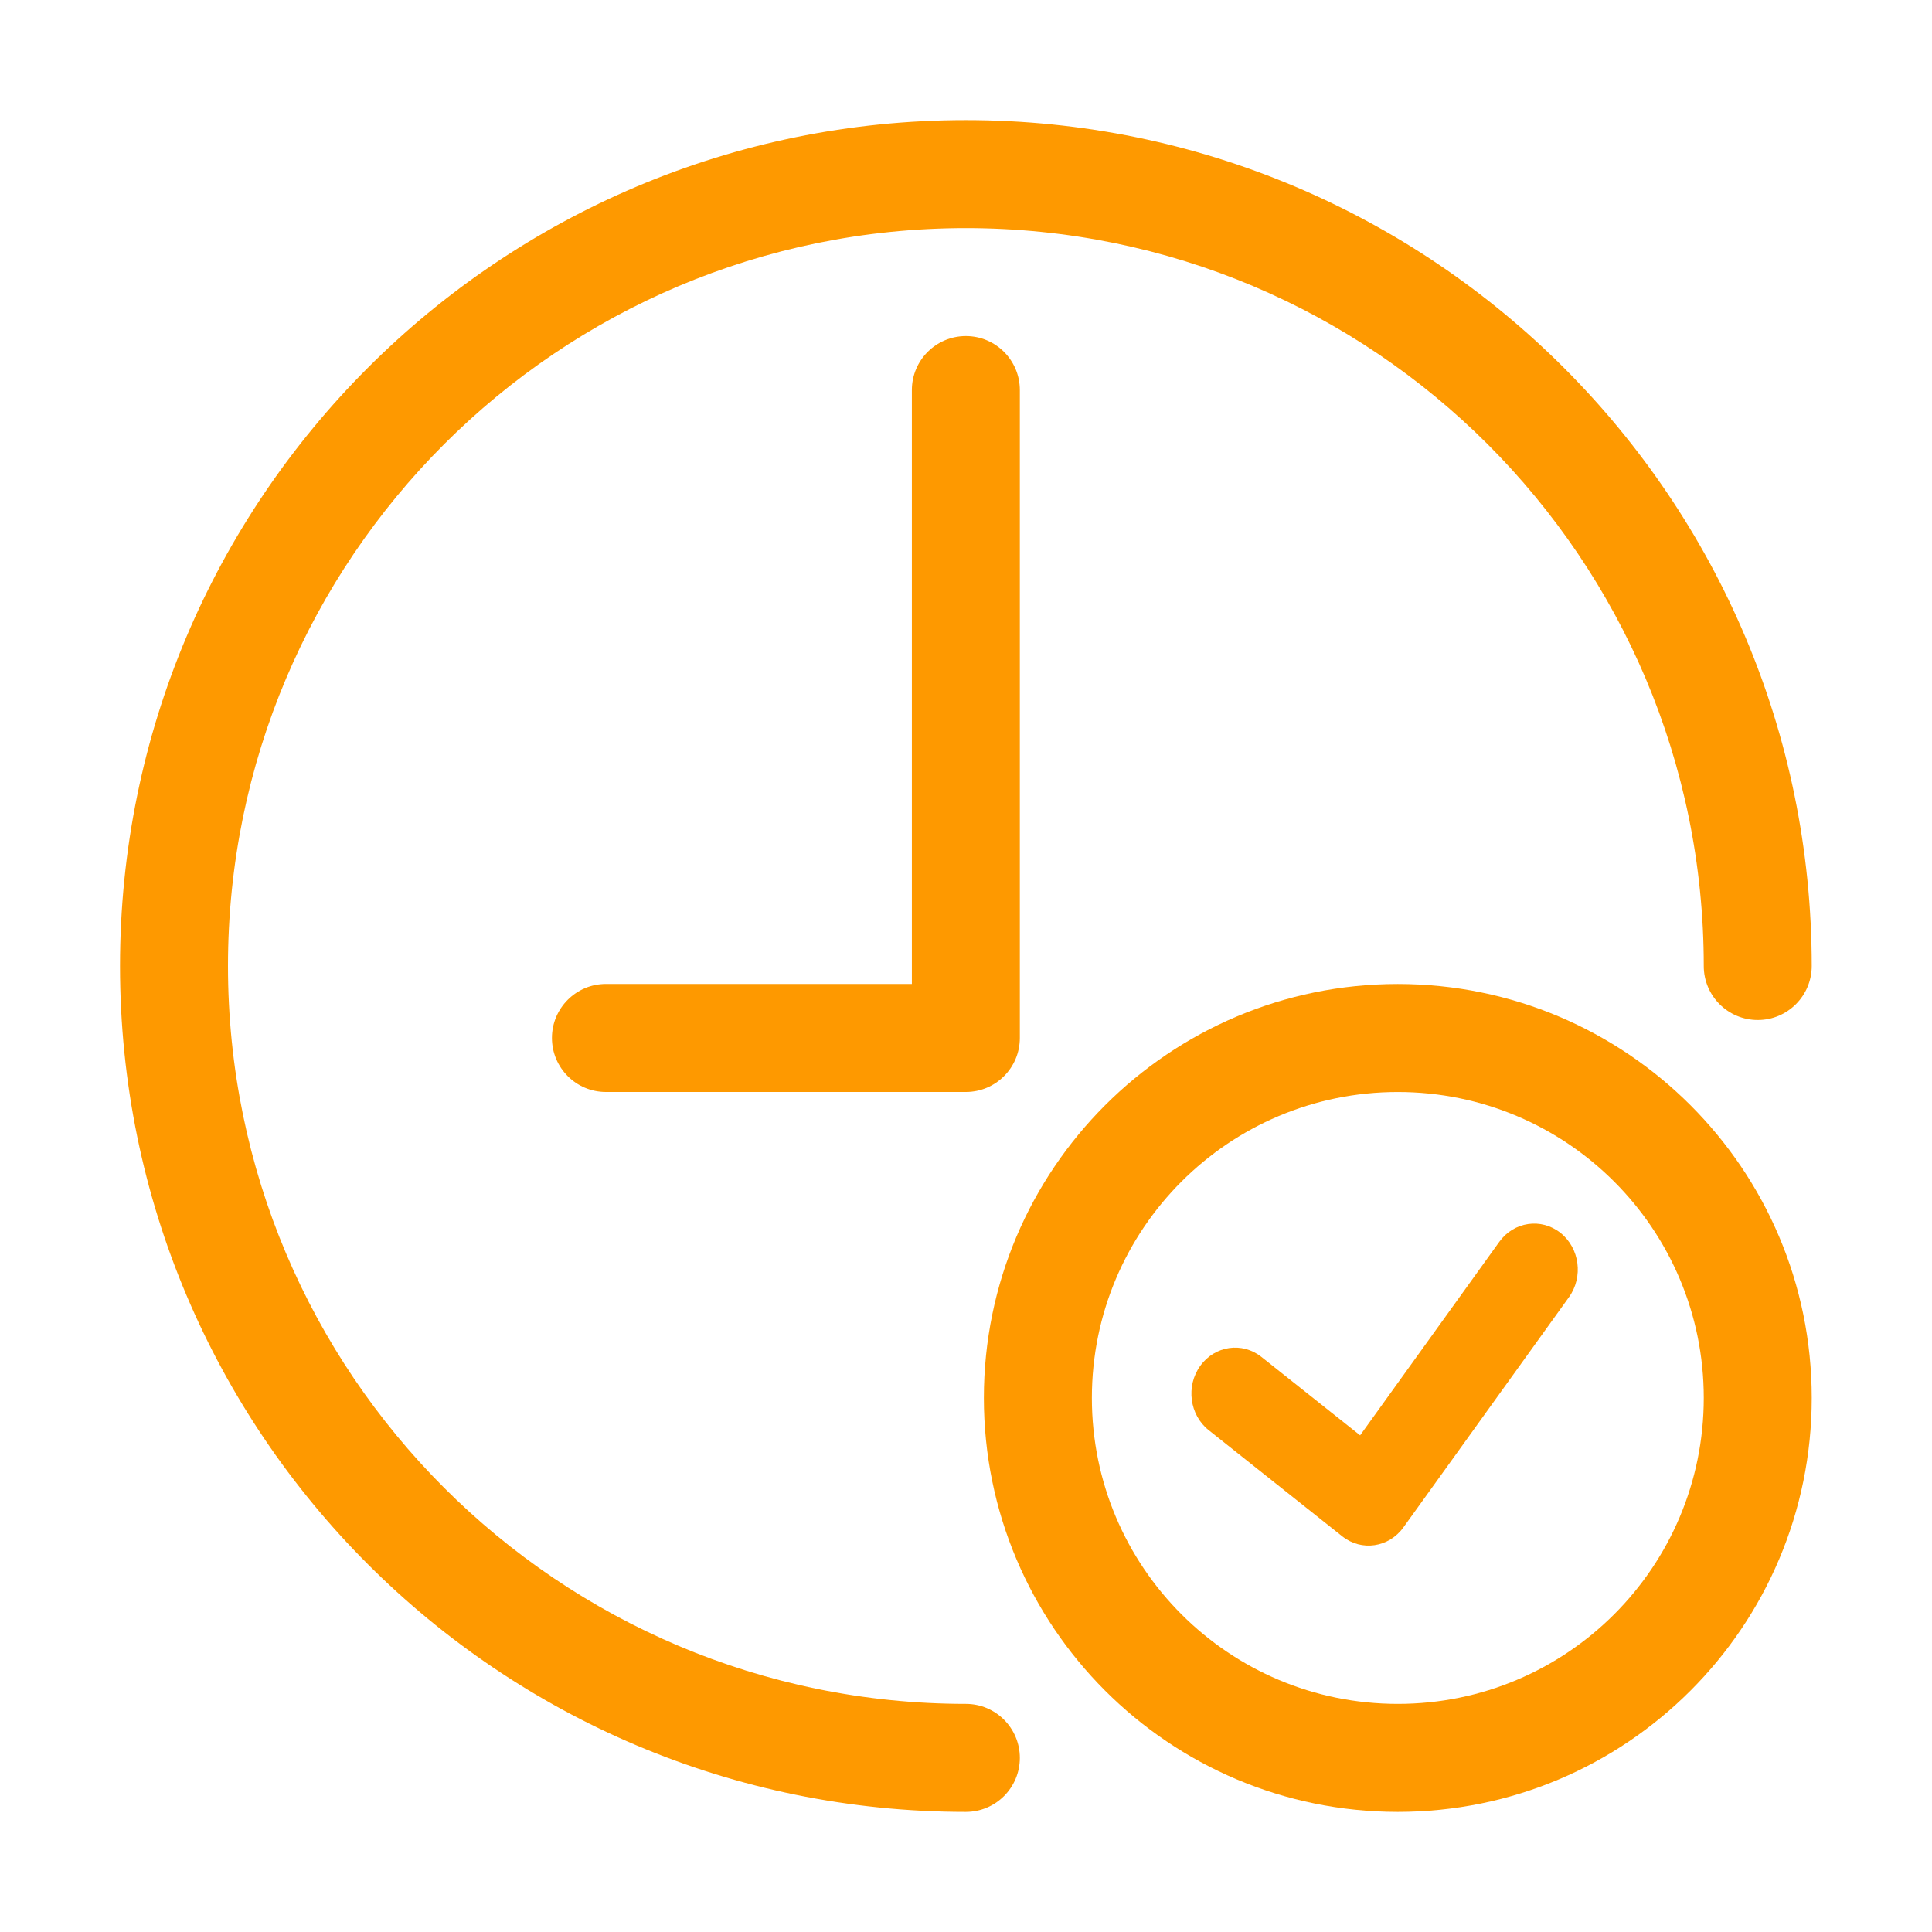
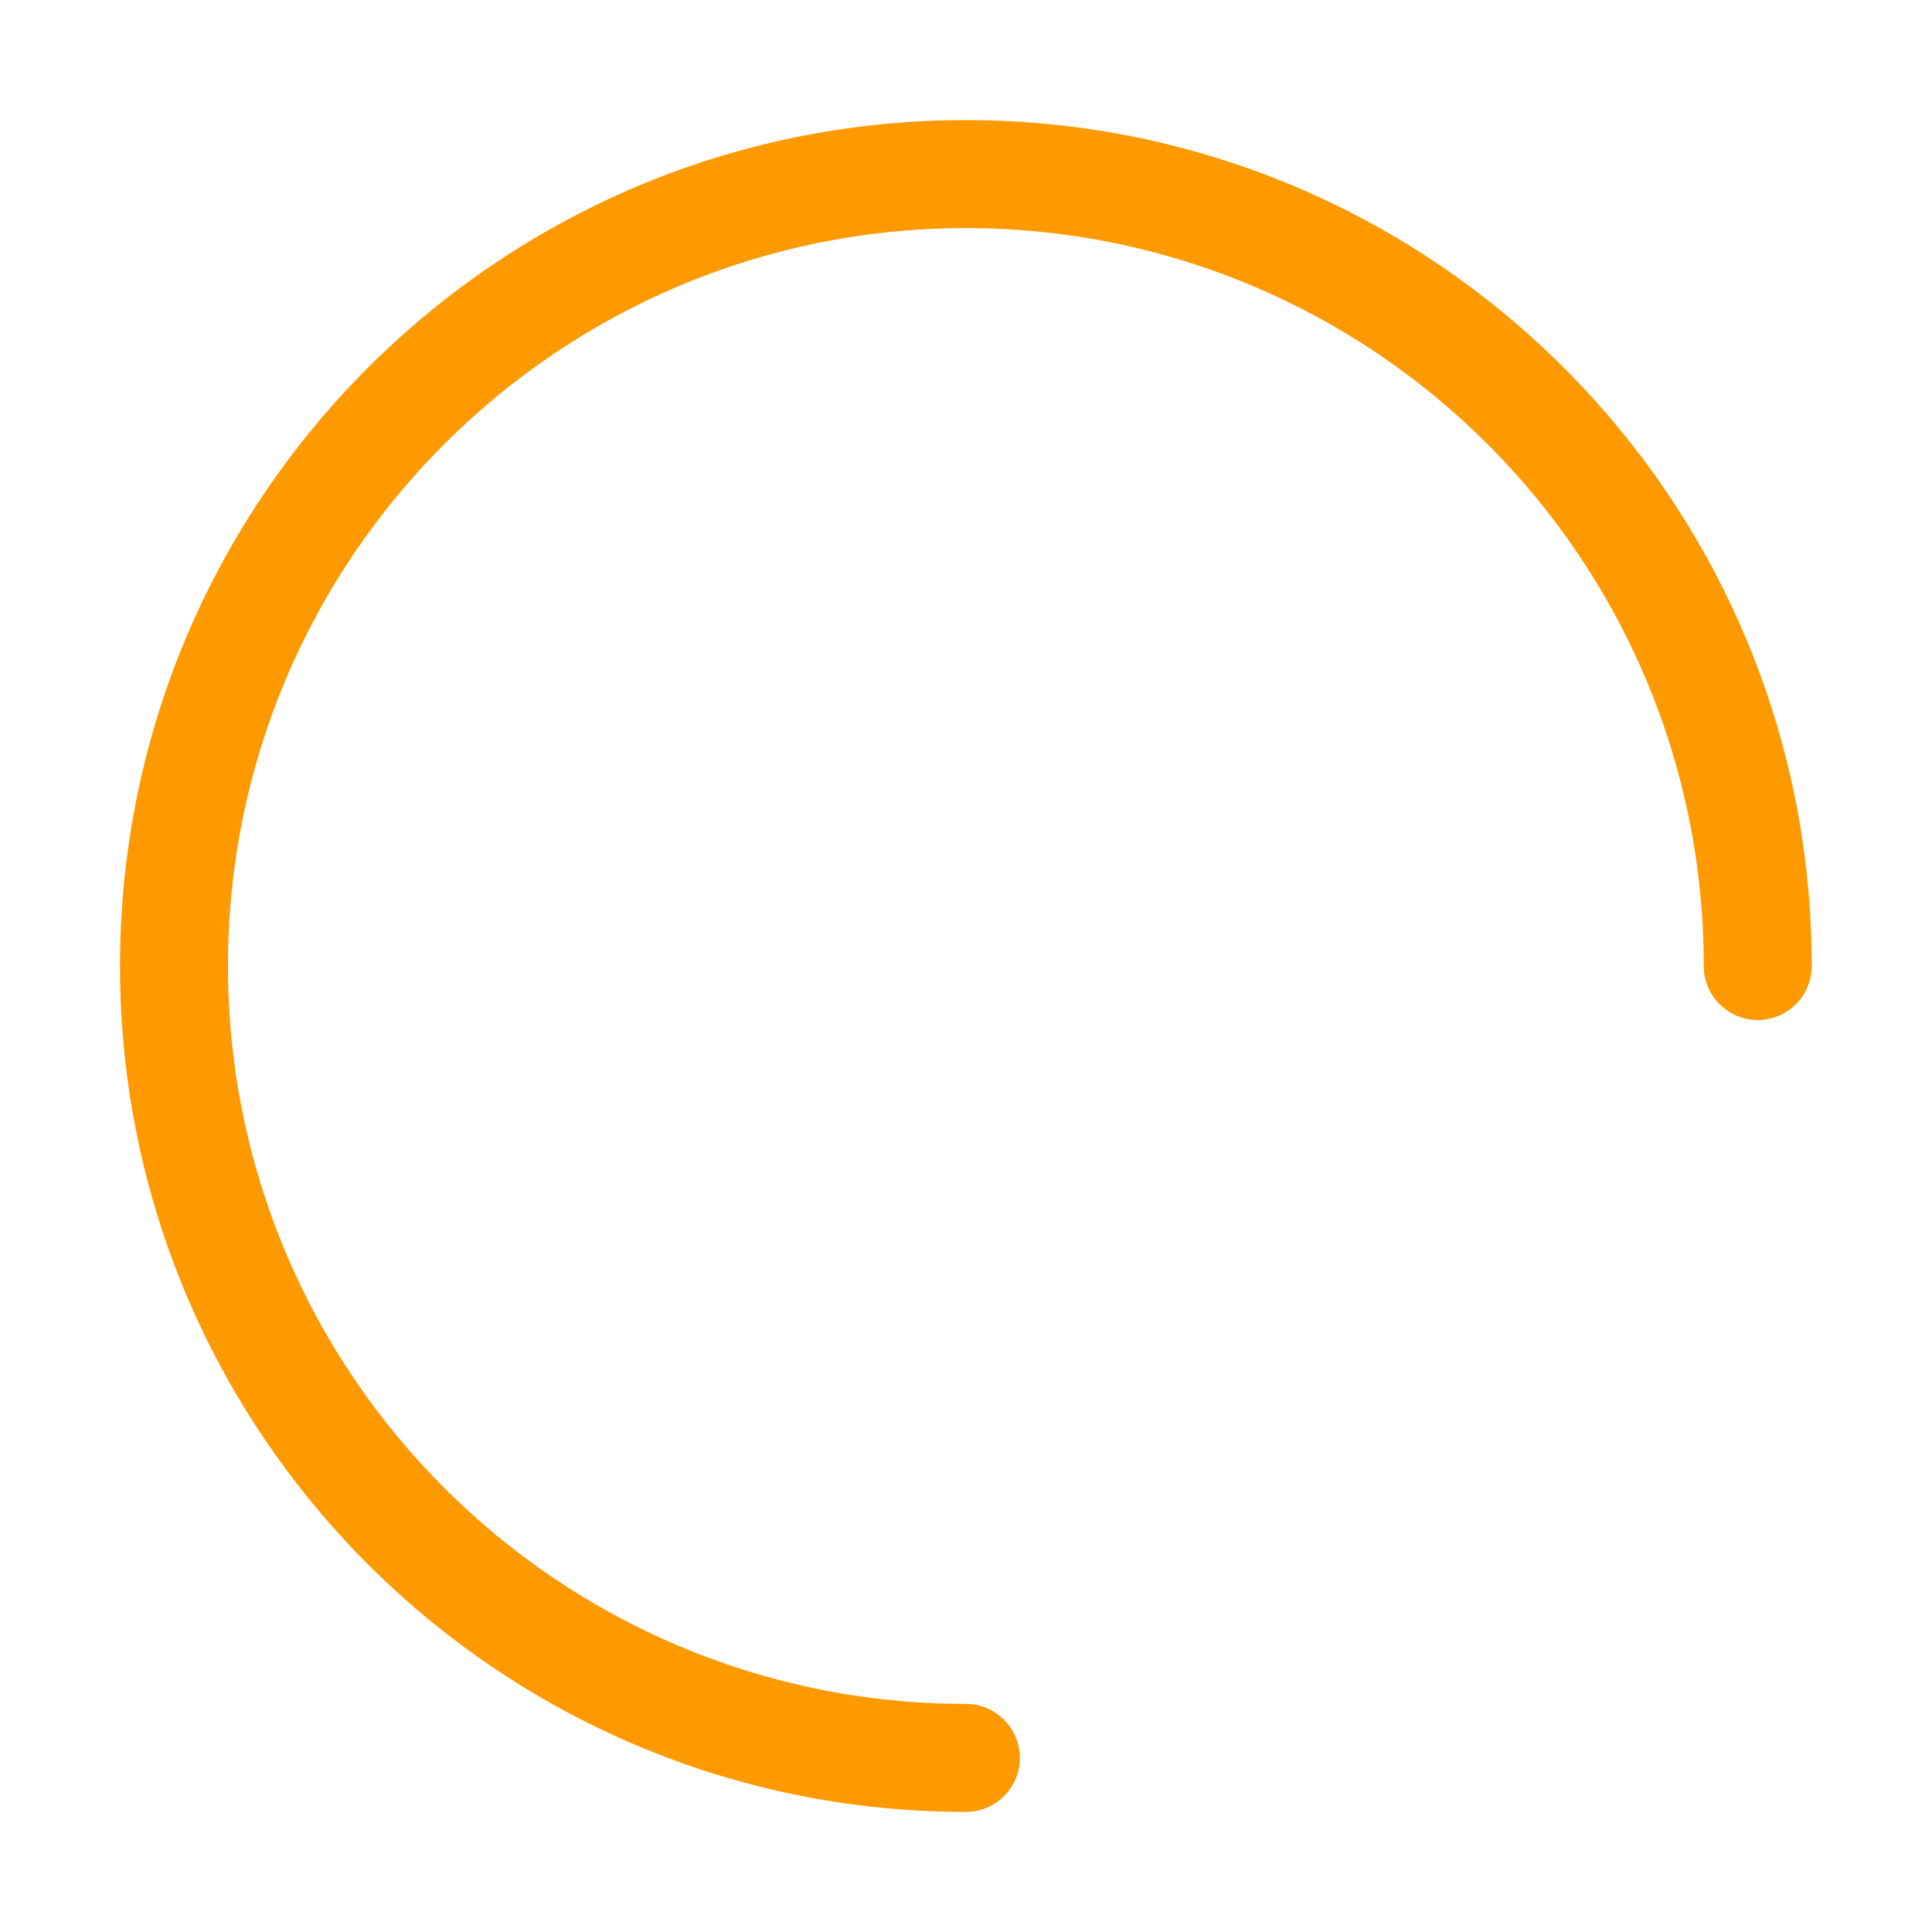
<svg xmlns="http://www.w3.org/2000/svg" width="60" height="60" viewBox="0 0 60 60" fill="none">
  <path d="M29.996 52.916C17.34 52.916 7.08 42.656 7.08 30C7.08 17.344 17.34 7.084 29.996 7.084C42.653 7.084 52.912 17.344 52.912 30C52.912 30.926 53.663 31.677 54.589 31.677C55.514 31.677 56.265 30.925 56.265 30C56.265 15.492 44.504 3.73 29.996 3.73C15.488 3.73 3.727 15.492 3.727 30C3.727 44.508 15.488 56.27 29.996 56.27C30.922 56.27 31.672 55.518 31.672 54.593C31.672 53.668 30.922 52.916 29.996 52.916Z" fill="#FE9900" />
-   <path d="M28.319 12.114V30.558H18.816C17.892 30.558 17.141 31.309 17.141 32.234C17.141 33.161 17.892 33.912 18.816 33.912H29.996C30.921 33.912 31.672 33.161 31.672 32.234V12.114C31.672 11.188 30.921 10.437 29.996 10.437C29.07 10.437 28.319 11.188 28.319 12.114Z" fill="#FE9900" />
-   <path d="M48.462 38.288C47.865 37.814 47.014 37.938 46.562 38.566L42.24 44.576L39.174 42.14C38.578 41.666 37.726 41.791 37.275 42.418C36.823 43.047 36.941 43.942 37.538 44.416L41.685 47.712C42.282 48.186 43.133 48.062 43.585 47.433L48.725 40.286C49.177 39.657 49.059 38.763 48.462 38.288Z" fill="#FE9900" />
-   <path d="M43.41 30.559C36.31 30.559 30.555 36.314 30.555 43.414C30.555 50.515 36.309 56.27 43.41 56.27C50.51 56.27 56.265 50.515 56.265 43.414C56.265 36.314 50.51 30.559 43.41 30.559ZM43.41 52.916C38.162 52.916 33.909 48.664 33.909 43.414C33.909 38.166 38.162 33.913 43.41 33.913C48.659 33.913 52.912 38.166 52.912 43.414C52.912 48.664 48.659 52.916 43.41 52.916Z" fill="#FE9900" />
</svg>